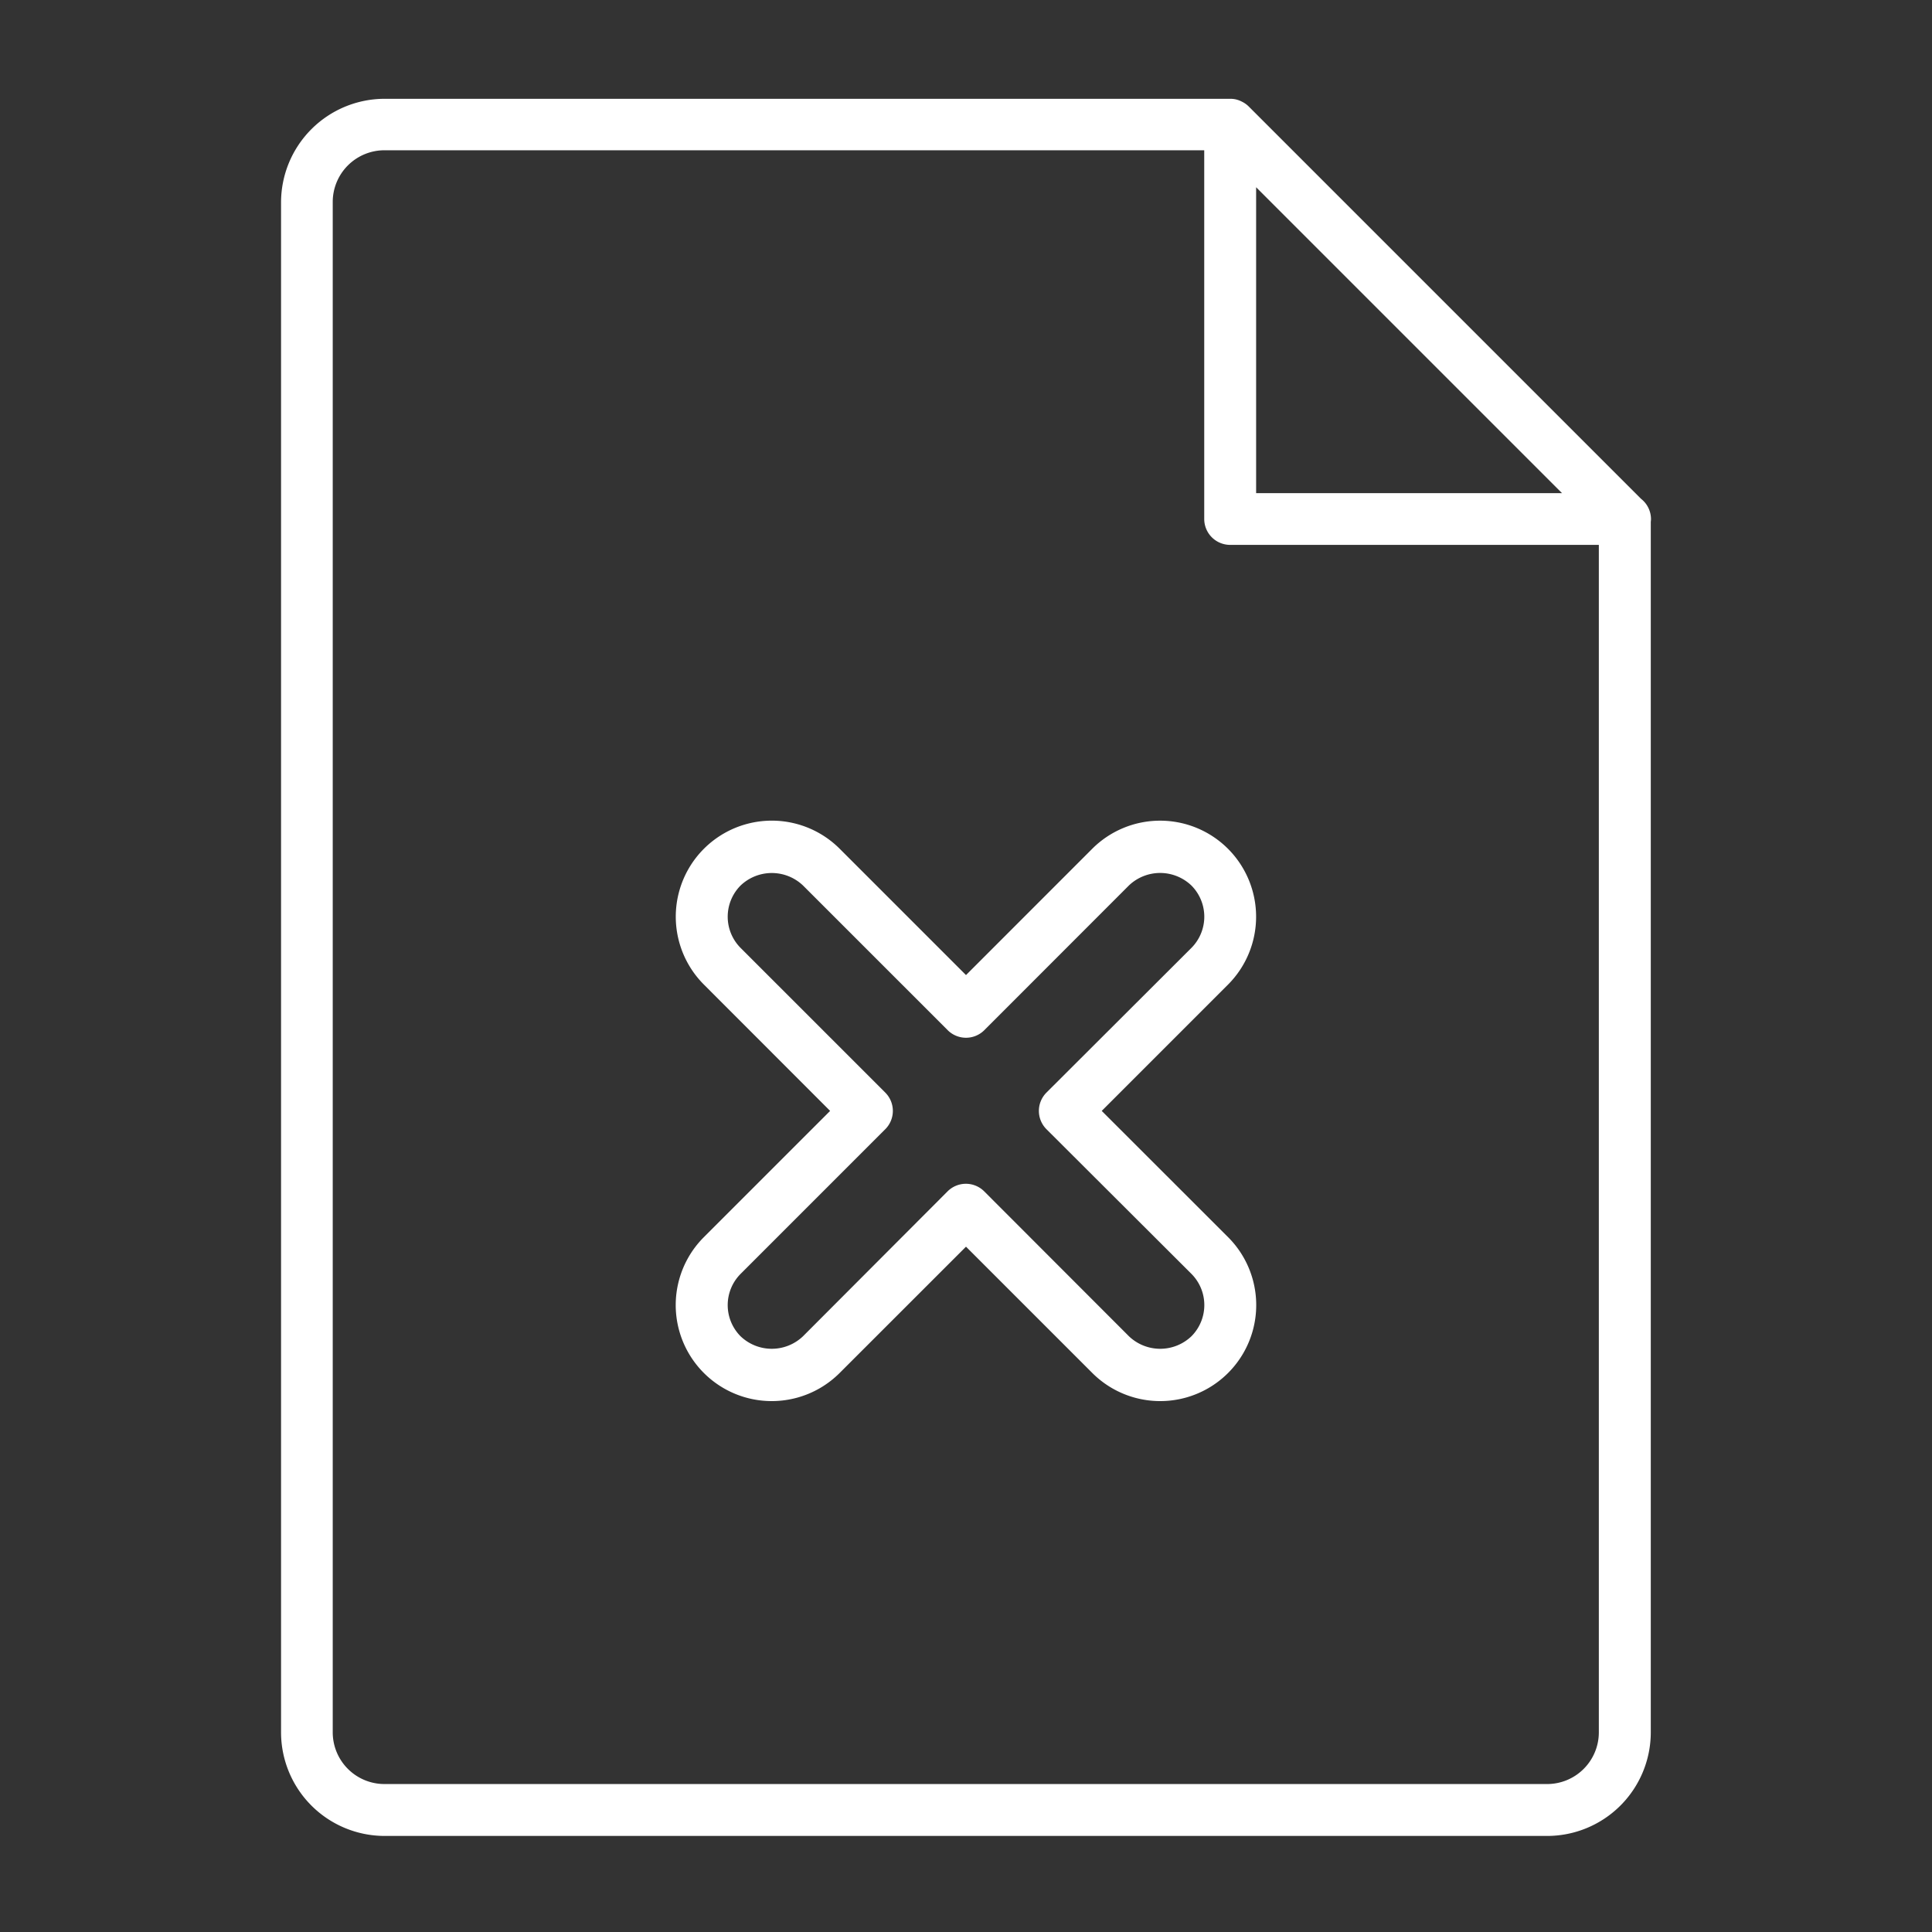
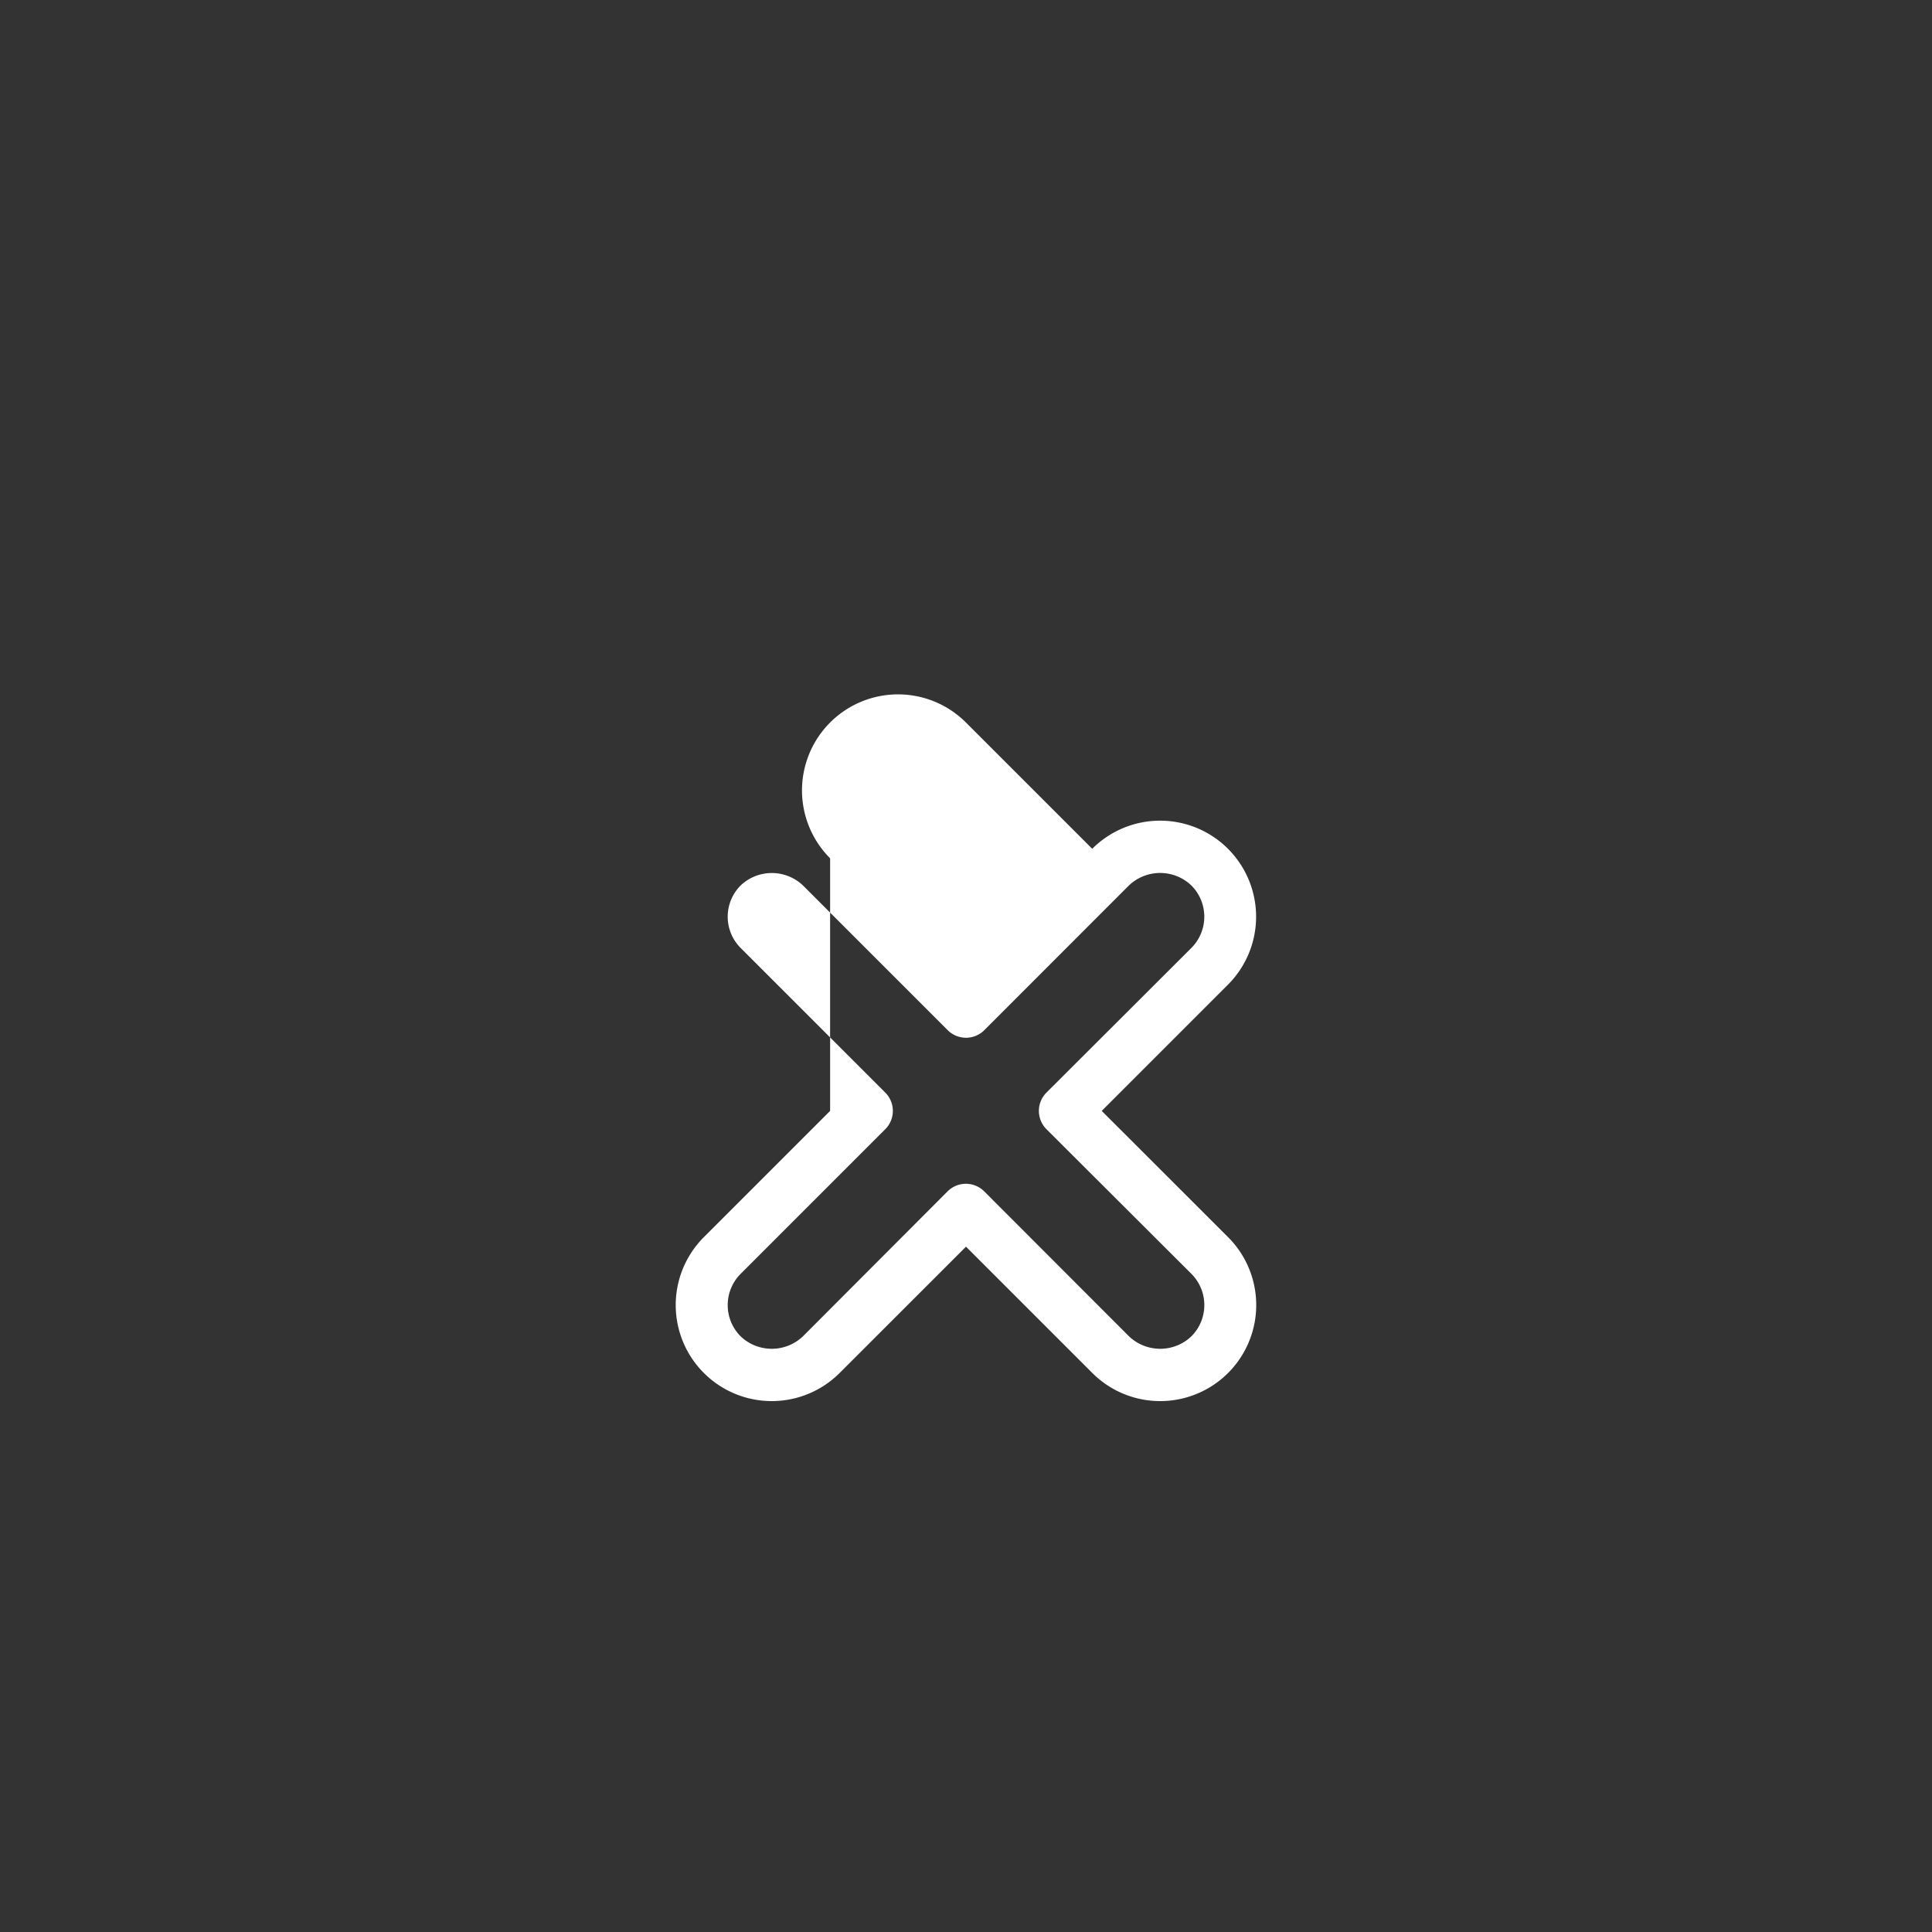
<svg xmlns="http://www.w3.org/2000/svg" id="Layer_1" data-name="Layer 1" viewBox="0 0 360 360">
  <rect x="0" y="0" width="360" height="360" fill="#333333" stroke="none" />
  <defs>
    <style>.cls-1{fill:#fff;}</style>
  </defs>
  <title>404-icon</title>
-   <path class="cls-1" d="M228.82,158.16a17.89,17.89,0,0,0-25.3,0L180,181.69l-23.53-23.53a17.89,17.89,0,0,0-25.31,25.3L154.68,207l-23.53,23.53a17.89,17.89,0,1,0,25.31,25.3L180,232.3l23.53,23.53a17.89,17.89,0,1,0,25.31-25.3L205.29,207l23.53-23.53A17.91,17.91,0,0,0,228.82,158.16ZM222,176.63,195,203.58a4.83,4.83,0,0,0,0,6.84L222,237.36A8.24,8.24,0,0,1,222,249a8.43,8.43,0,0,1-11.63,0L183.4,222a4.83,4.83,0,0,0-6.84,0L149.62,249A8.42,8.42,0,0,1,138,249a8.24,8.24,0,0,1,0-11.63l26.95-26.95a4.83,4.83,0,0,0,0-6.84L138,176.63A8.24,8.24,0,0,1,138,165a8.43,8.43,0,0,1,11.63,0l26.95,26.95a4.83,4.83,0,0,0,6.84,0L210.35,165A8.43,8.43,0,0,1,222,165,8.24,8.24,0,0,1,222,176.63Z" />
-   <path class="cls-1" d="M307.64,96.75a4.83,4.83,0,0,0-1.85-3.8L232.64,19.8h0a4.8,4.8,0,0,0-1-.74l-.29-.15a4.82,4.82,0,0,0-1.16-.41h0a4.83,4.83,0,0,0-.92-.09H71.67a19.32,19.32,0,0,0-19.3,19.3V322.8a19.32,19.32,0,0,0,19.3,19.3H288.3a19.32,19.32,0,0,0,19.3-19.3V97.23A4.69,4.69,0,0,0,307.64,96.75ZM234.06,34.89l57,57h-57ZM288.3,332.43H71.67A9.64,9.64,0,0,1,62,322.8V37.68A9.64,9.64,0,0,1,71.67,28H224.39v68.7a4.83,4.83,0,0,0,4.83,4.83h68.7V322.8A9.64,9.64,0,0,1,288.3,332.43Z" />
+   <path class="cls-1" d="M228.82,158.16a17.89,17.89,0,0,0-25.3,0l-23.53-23.53a17.89,17.89,0,0,0-25.31,25.3L154.68,207l-23.53,23.53a17.89,17.89,0,1,0,25.31,25.3L180,232.3l23.53,23.53a17.89,17.89,0,1,0,25.31-25.3L205.29,207l23.53-23.53A17.91,17.91,0,0,0,228.82,158.16ZM222,176.63,195,203.58a4.83,4.83,0,0,0,0,6.84L222,237.36A8.24,8.24,0,0,1,222,249a8.43,8.43,0,0,1-11.63,0L183.4,222a4.83,4.83,0,0,0-6.84,0L149.62,249A8.42,8.42,0,0,1,138,249a8.24,8.24,0,0,1,0-11.63l26.95-26.95a4.83,4.83,0,0,0,0-6.84L138,176.63A8.24,8.24,0,0,1,138,165a8.43,8.43,0,0,1,11.63,0l26.95,26.95a4.83,4.83,0,0,0,6.84,0L210.35,165A8.43,8.43,0,0,1,222,165,8.24,8.24,0,0,1,222,176.63Z" />
</svg>